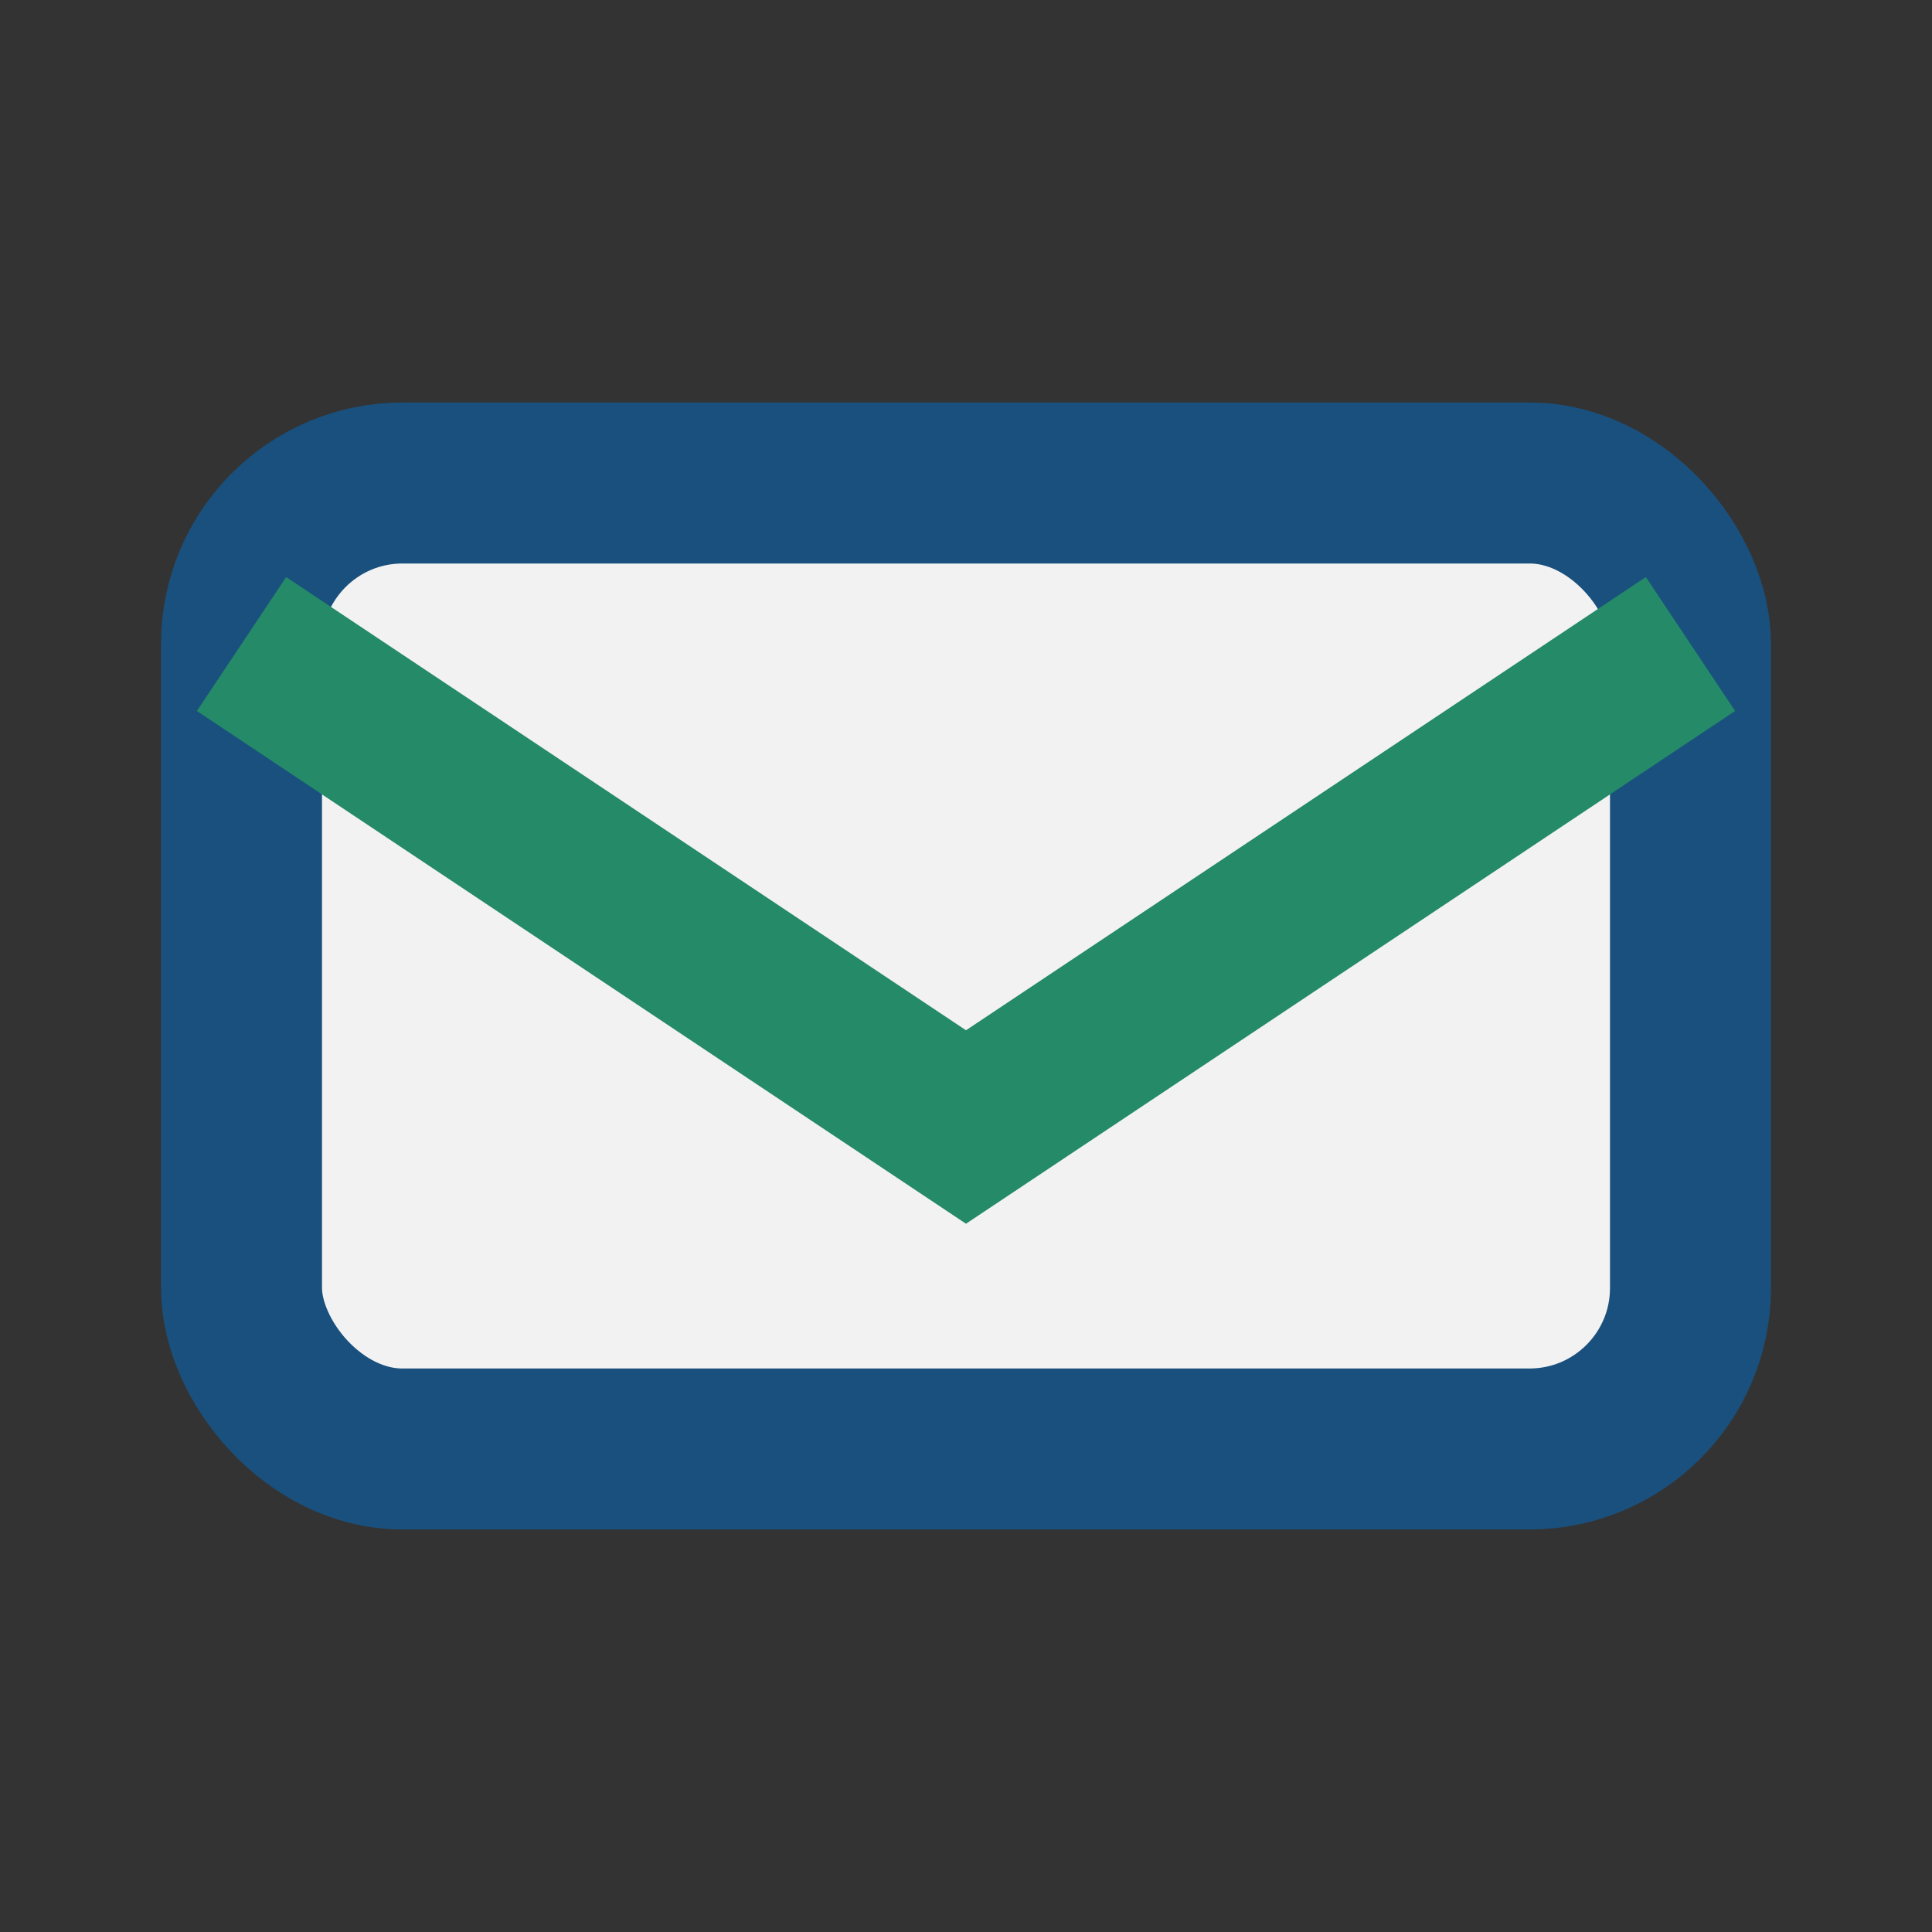
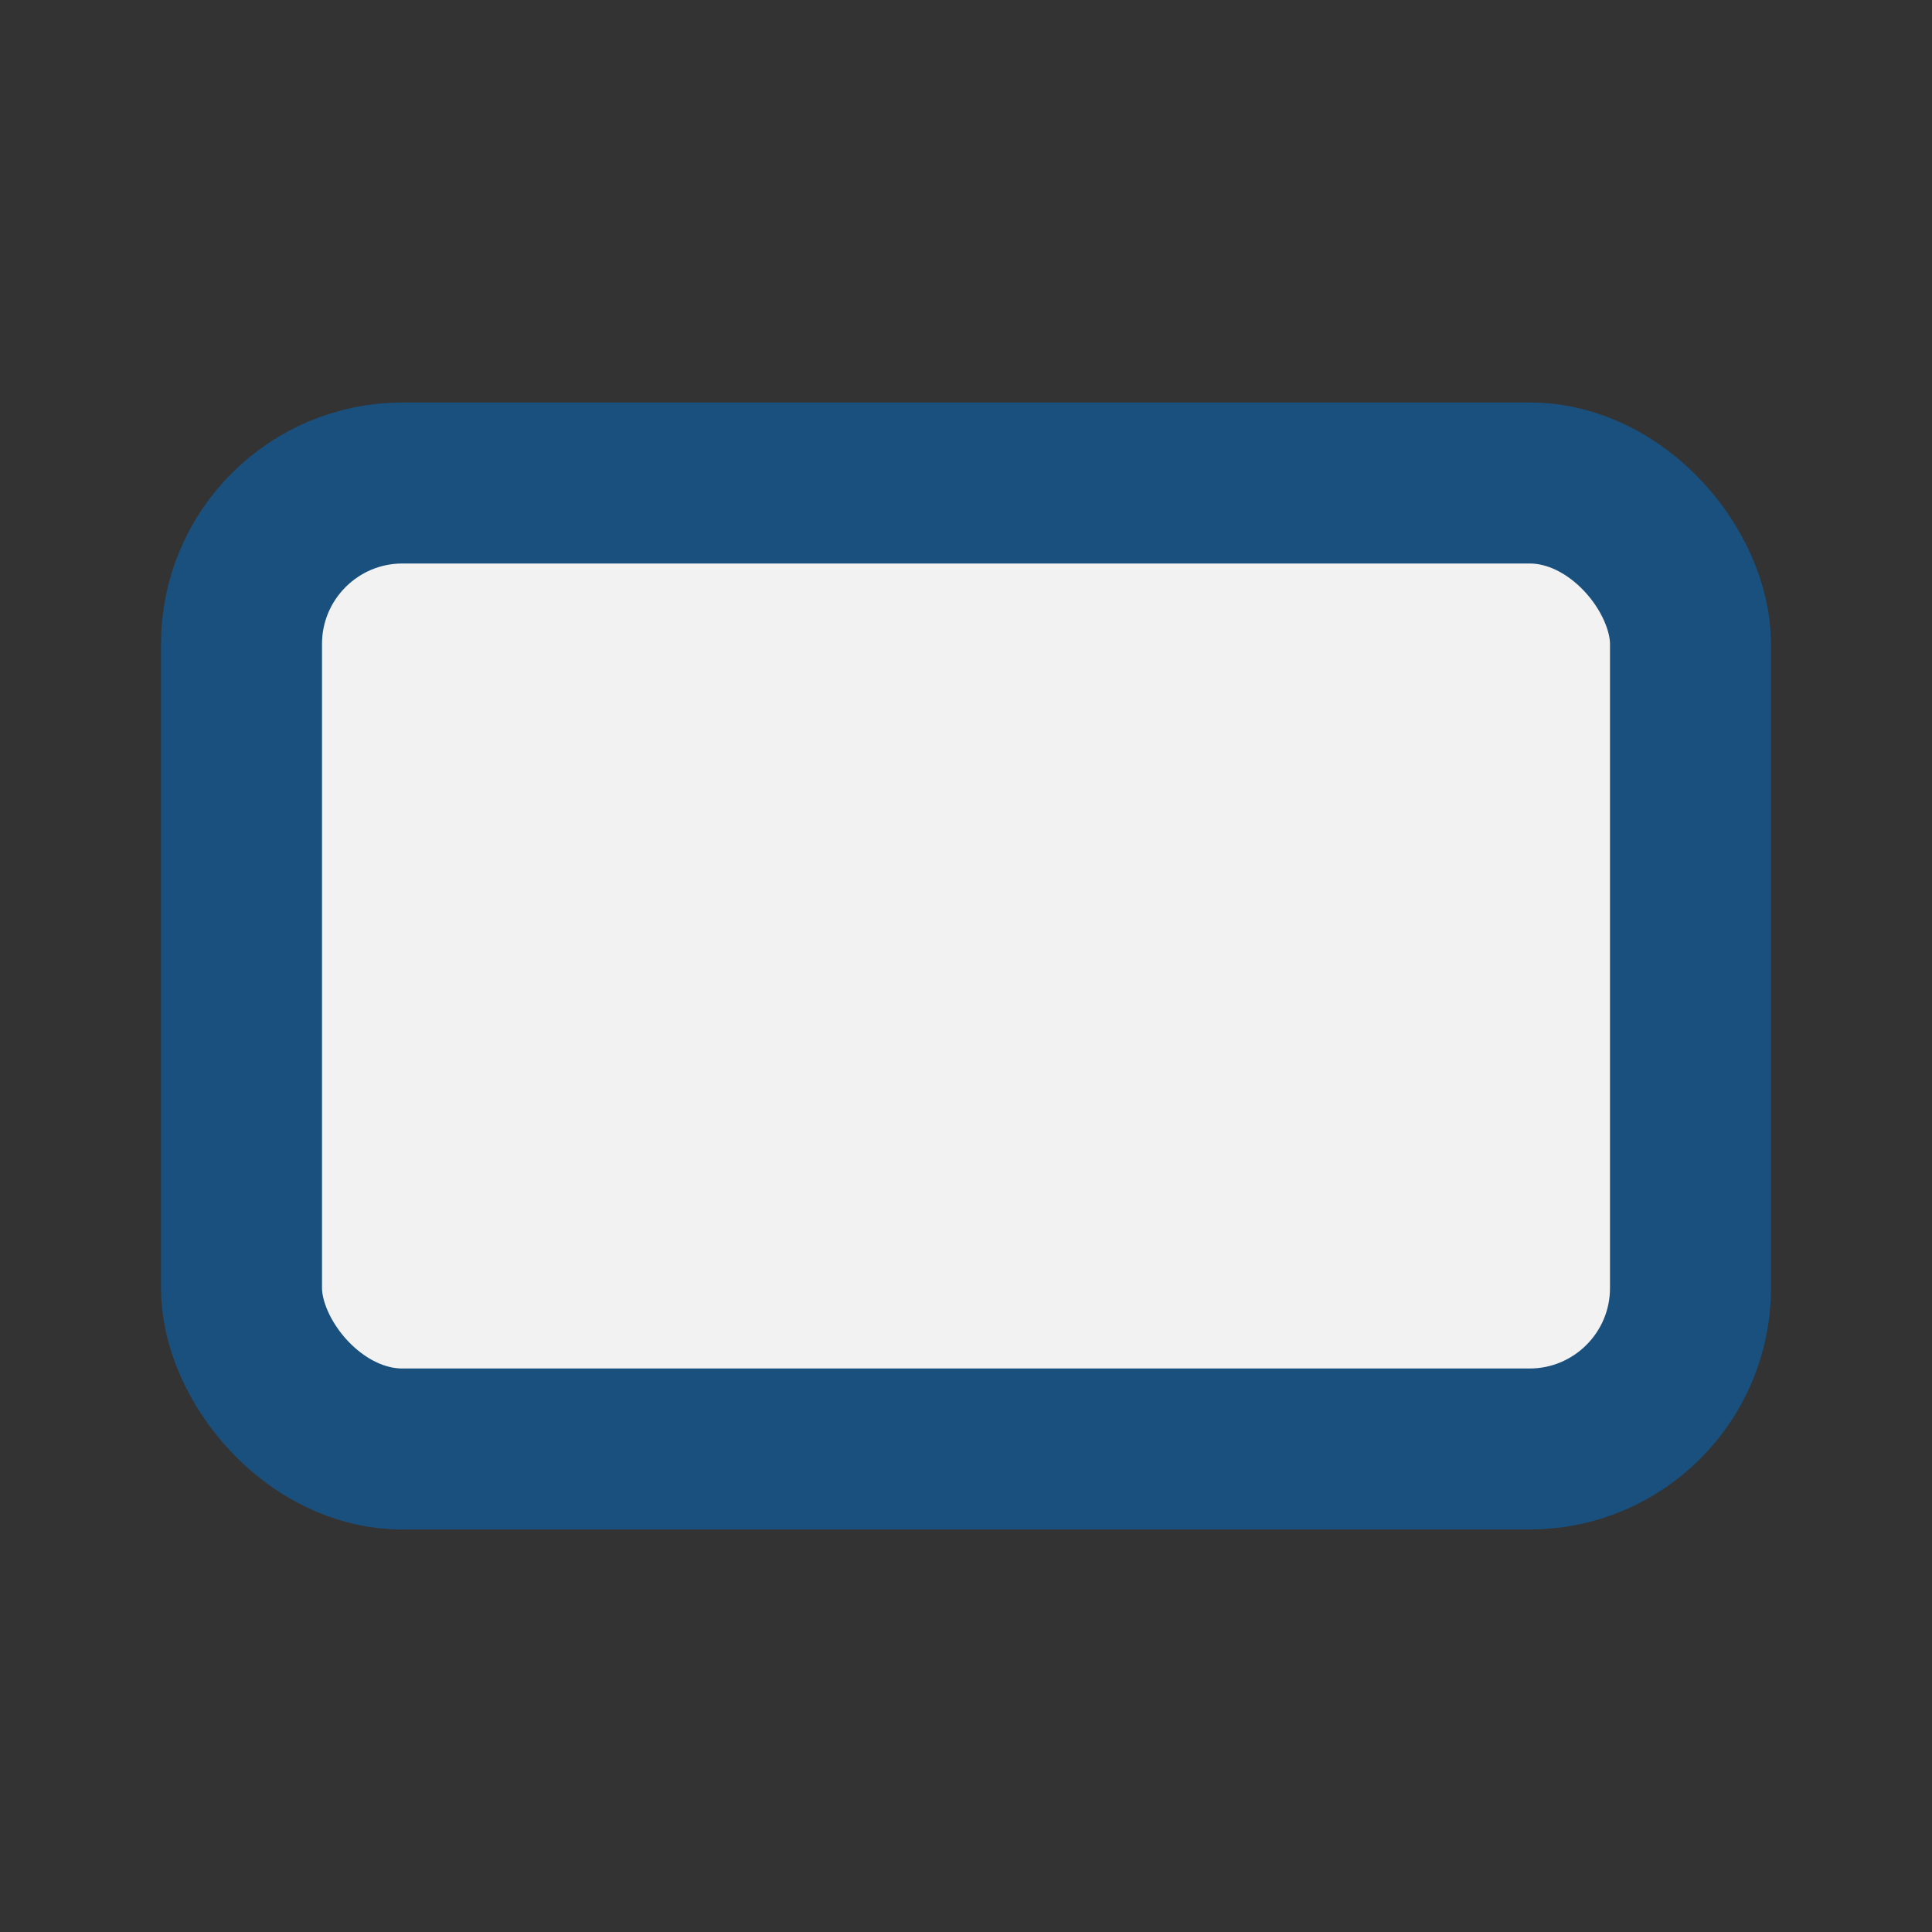
<svg xmlns="http://www.w3.org/2000/svg" width="24" height="24" viewBox="0 0 24 24">
  <rect x="0" y="0" width="24" height="24" fill="#333333" stroke="none" />
  <rect x="3" y="6" width="18" height="12" rx="2" fill="#F2F2F2" stroke="#19507D" stroke-width="2" />
-   <path d="M3 8l9 6 9-6" stroke="#248A68" fill="none" stroke-width="2" />
</svg>